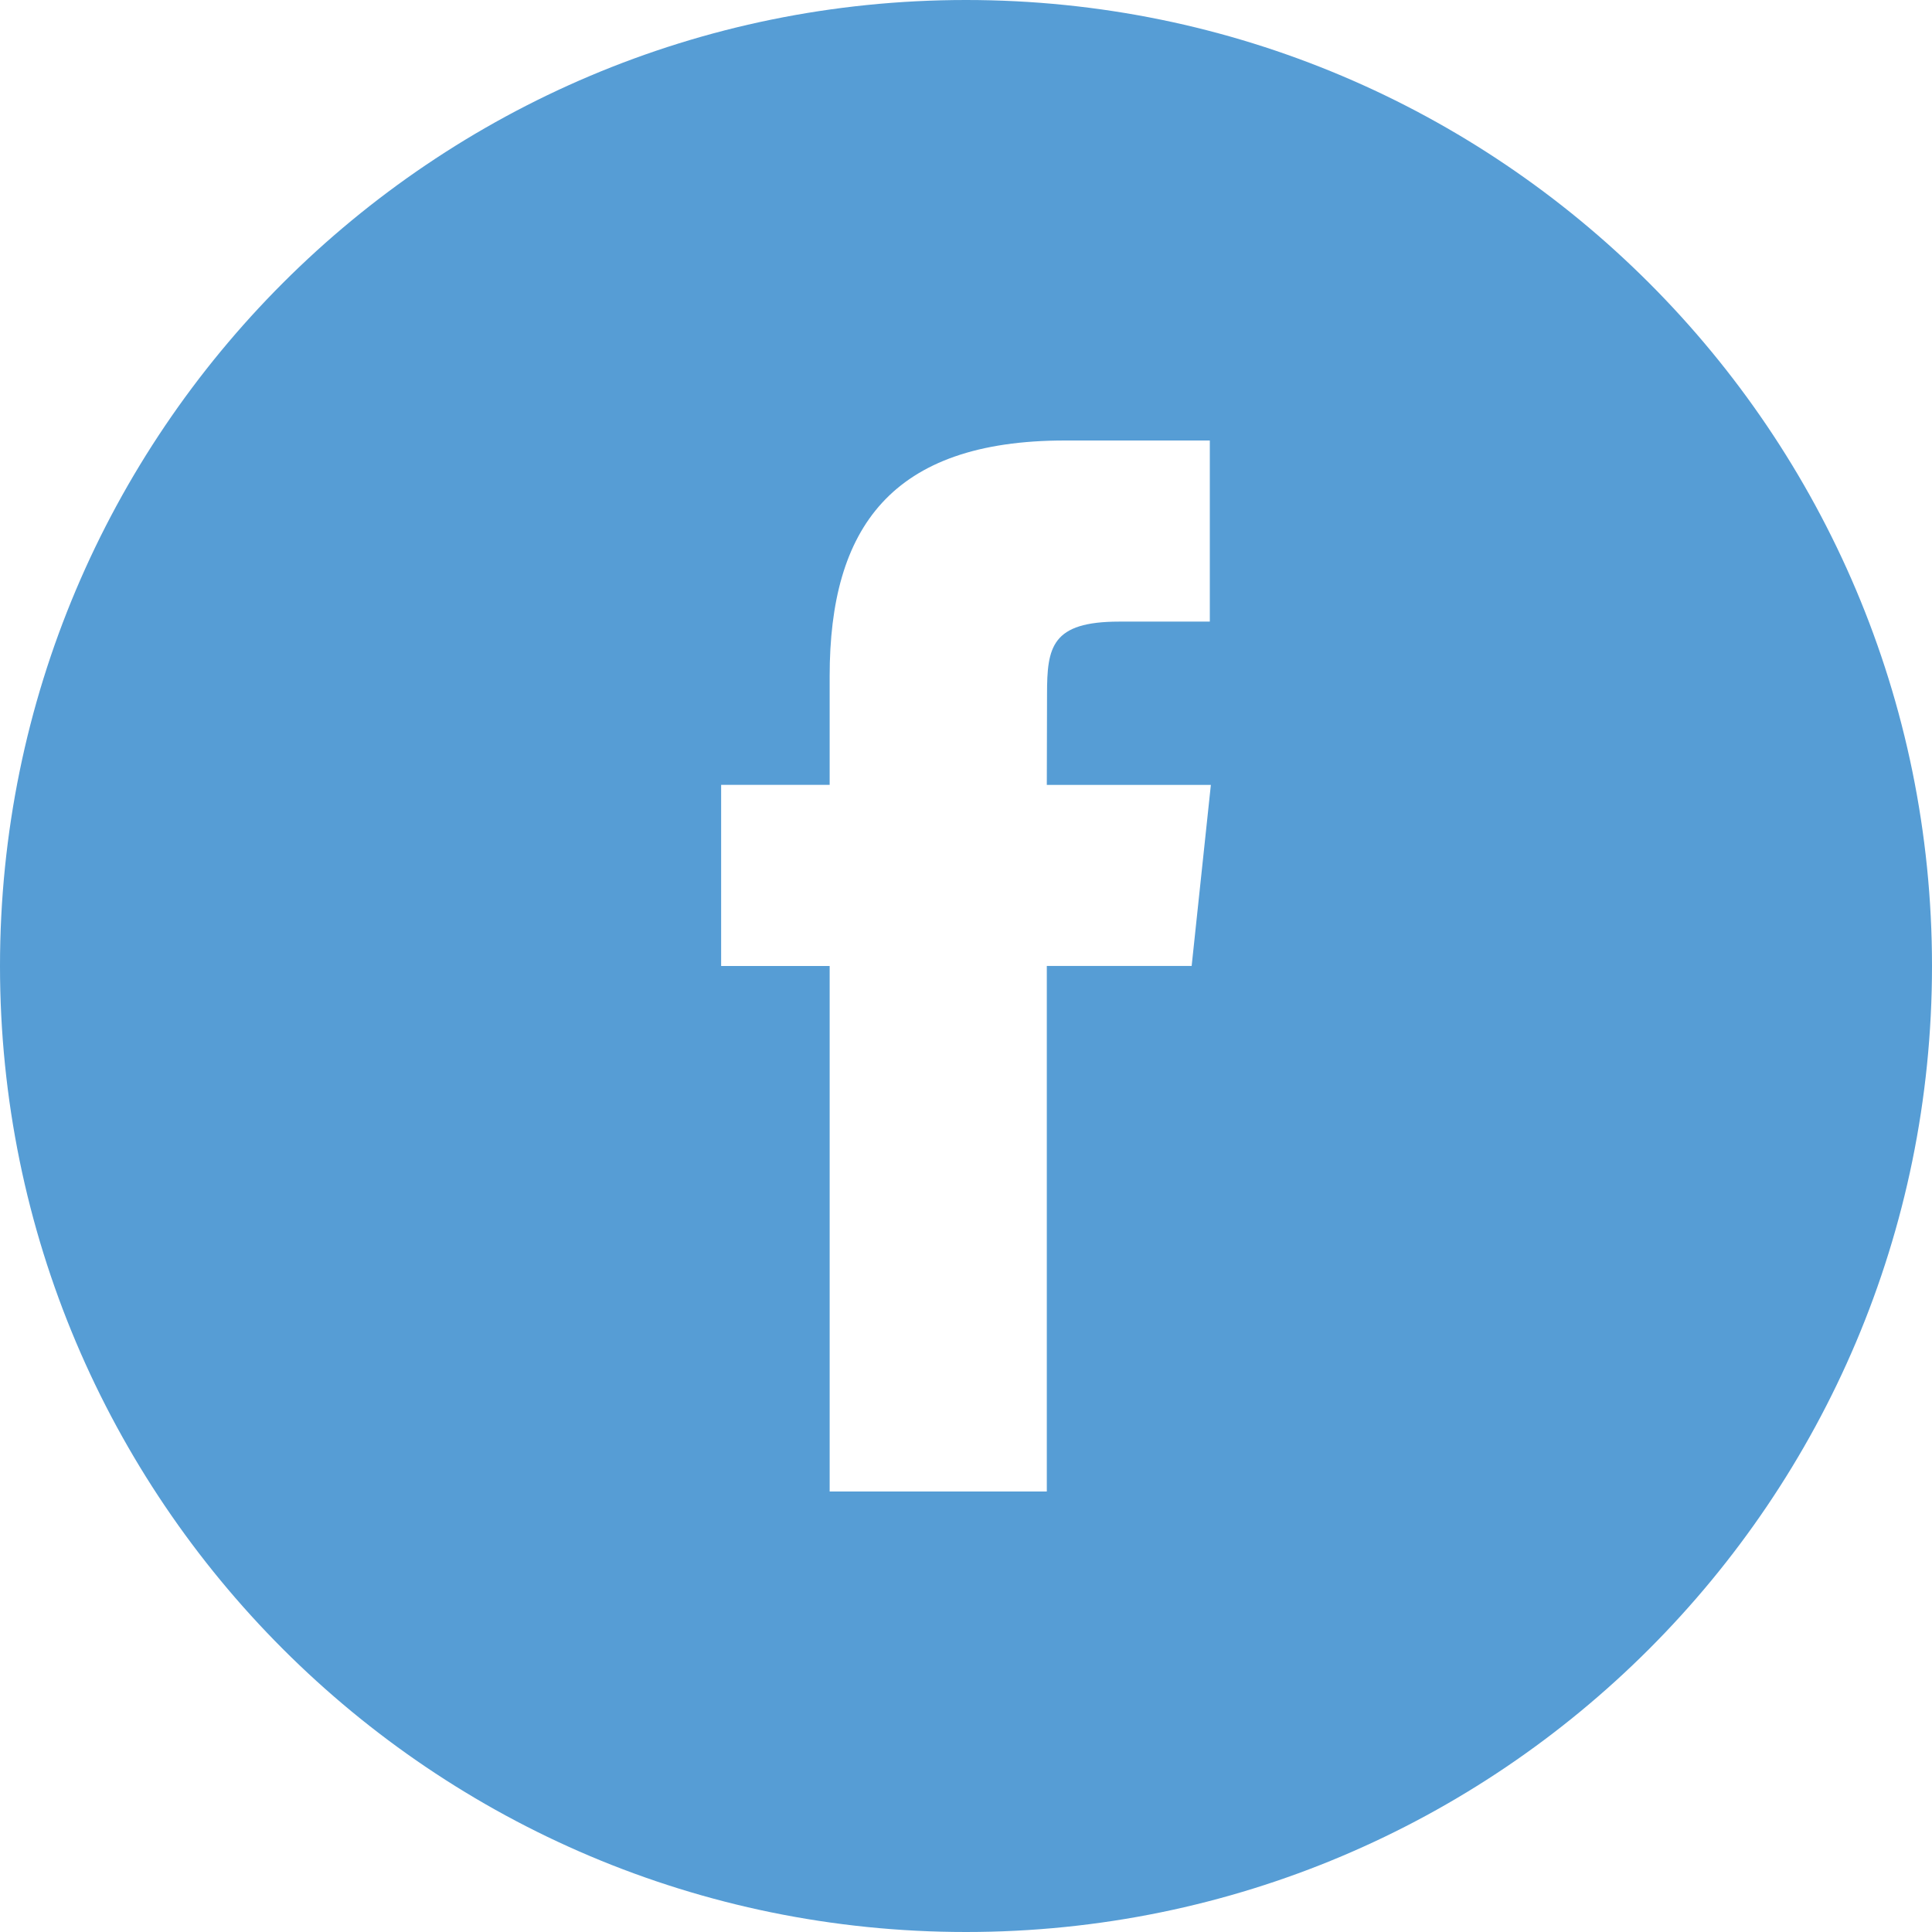
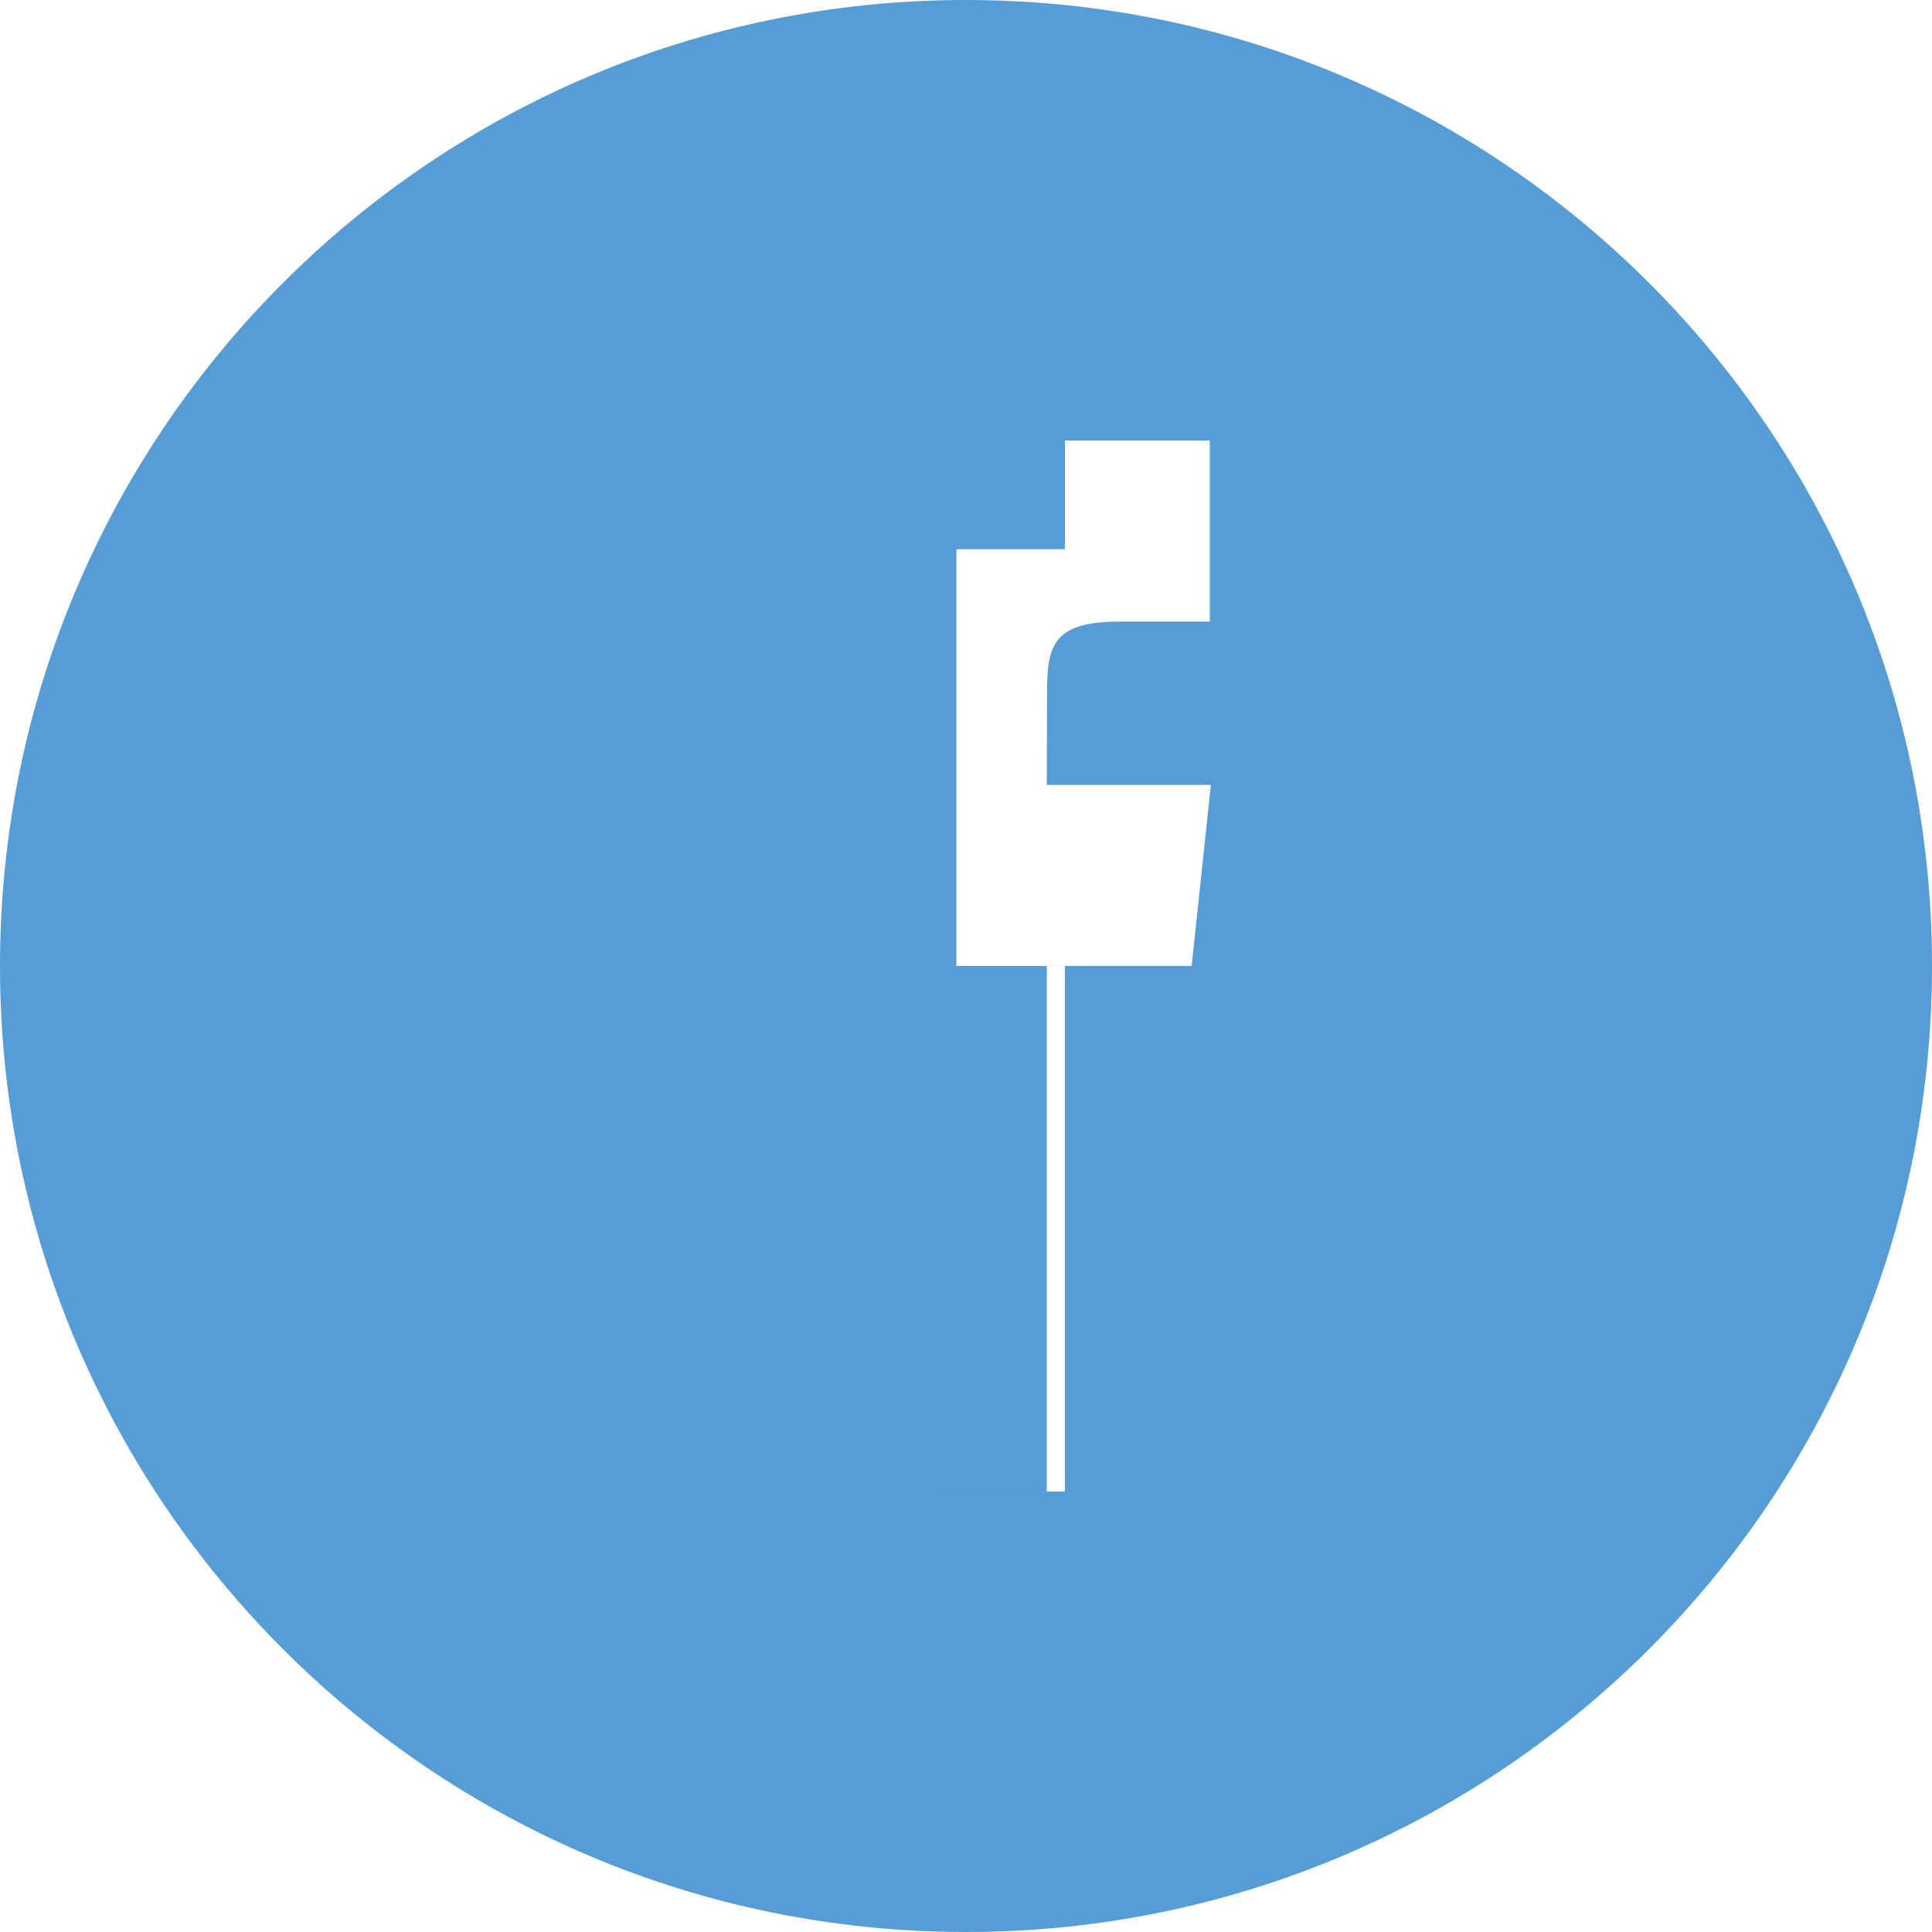
<svg xmlns="http://www.w3.org/2000/svg" width="35" height="35" viewBox="0 0 35 35">
-   <path fill="#569DD5" fill-rule="evenodd" d="M15.03 27.02h3.934v-9.521h2.624l.348-3.28h-2.972l.004-1.643c0-.856.081-1.315 1.309-1.315h1.64V7.98h-2.625c-3.153 0-4.262 1.592-4.262 4.268v1.97h-1.966V17.5h1.966v9.521zM17.5 35C7.835 35 0 27.165 0 17.5S7.835 0 17.5 0 35 7.835 35 17.5 27.165 35 17.5 35z" />
+   <path fill="#569DD5" fill-rule="evenodd" d="M15.03 27.02h3.934v-9.521h2.624l.348-3.28h-2.972l.004-1.643c0-.856.081-1.315 1.309-1.315h1.64V7.98h-2.625v1.97h-1.966V17.5h1.966v9.521zM17.5 35C7.835 35 0 27.165 0 17.5S7.835 0 17.5 0 35 7.835 35 17.5 27.165 35 17.5 35z" />
</svg>